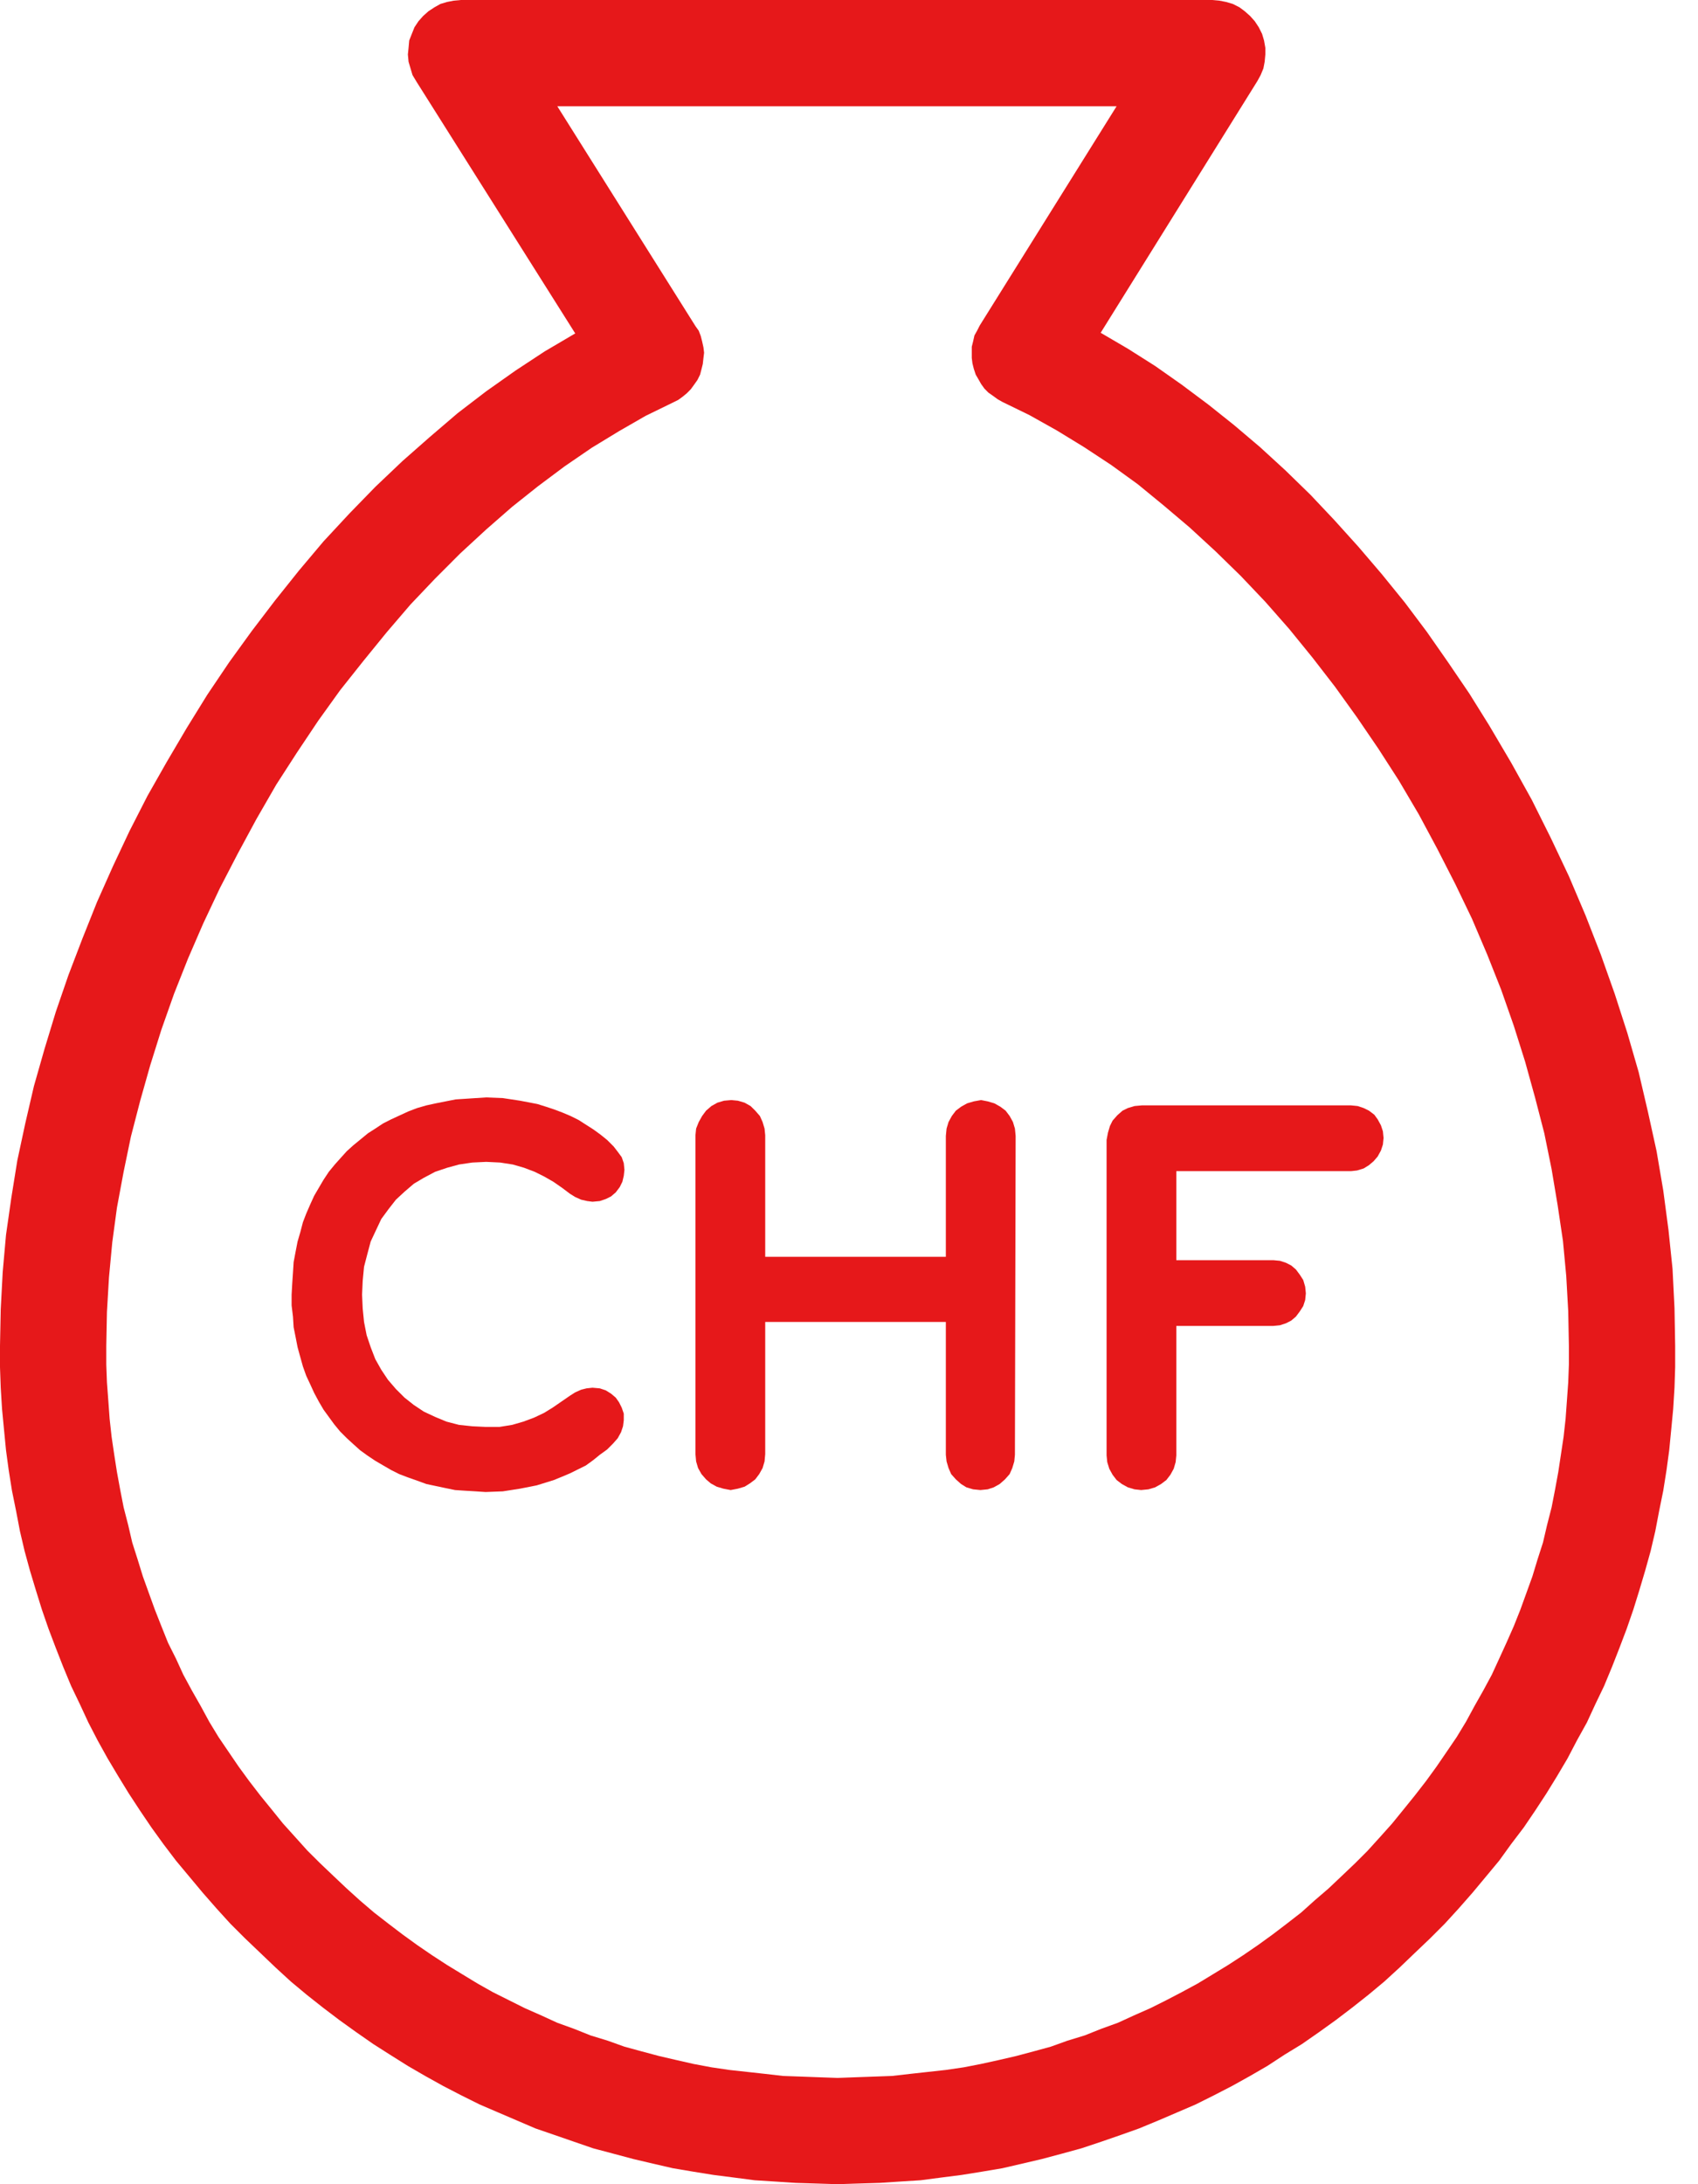
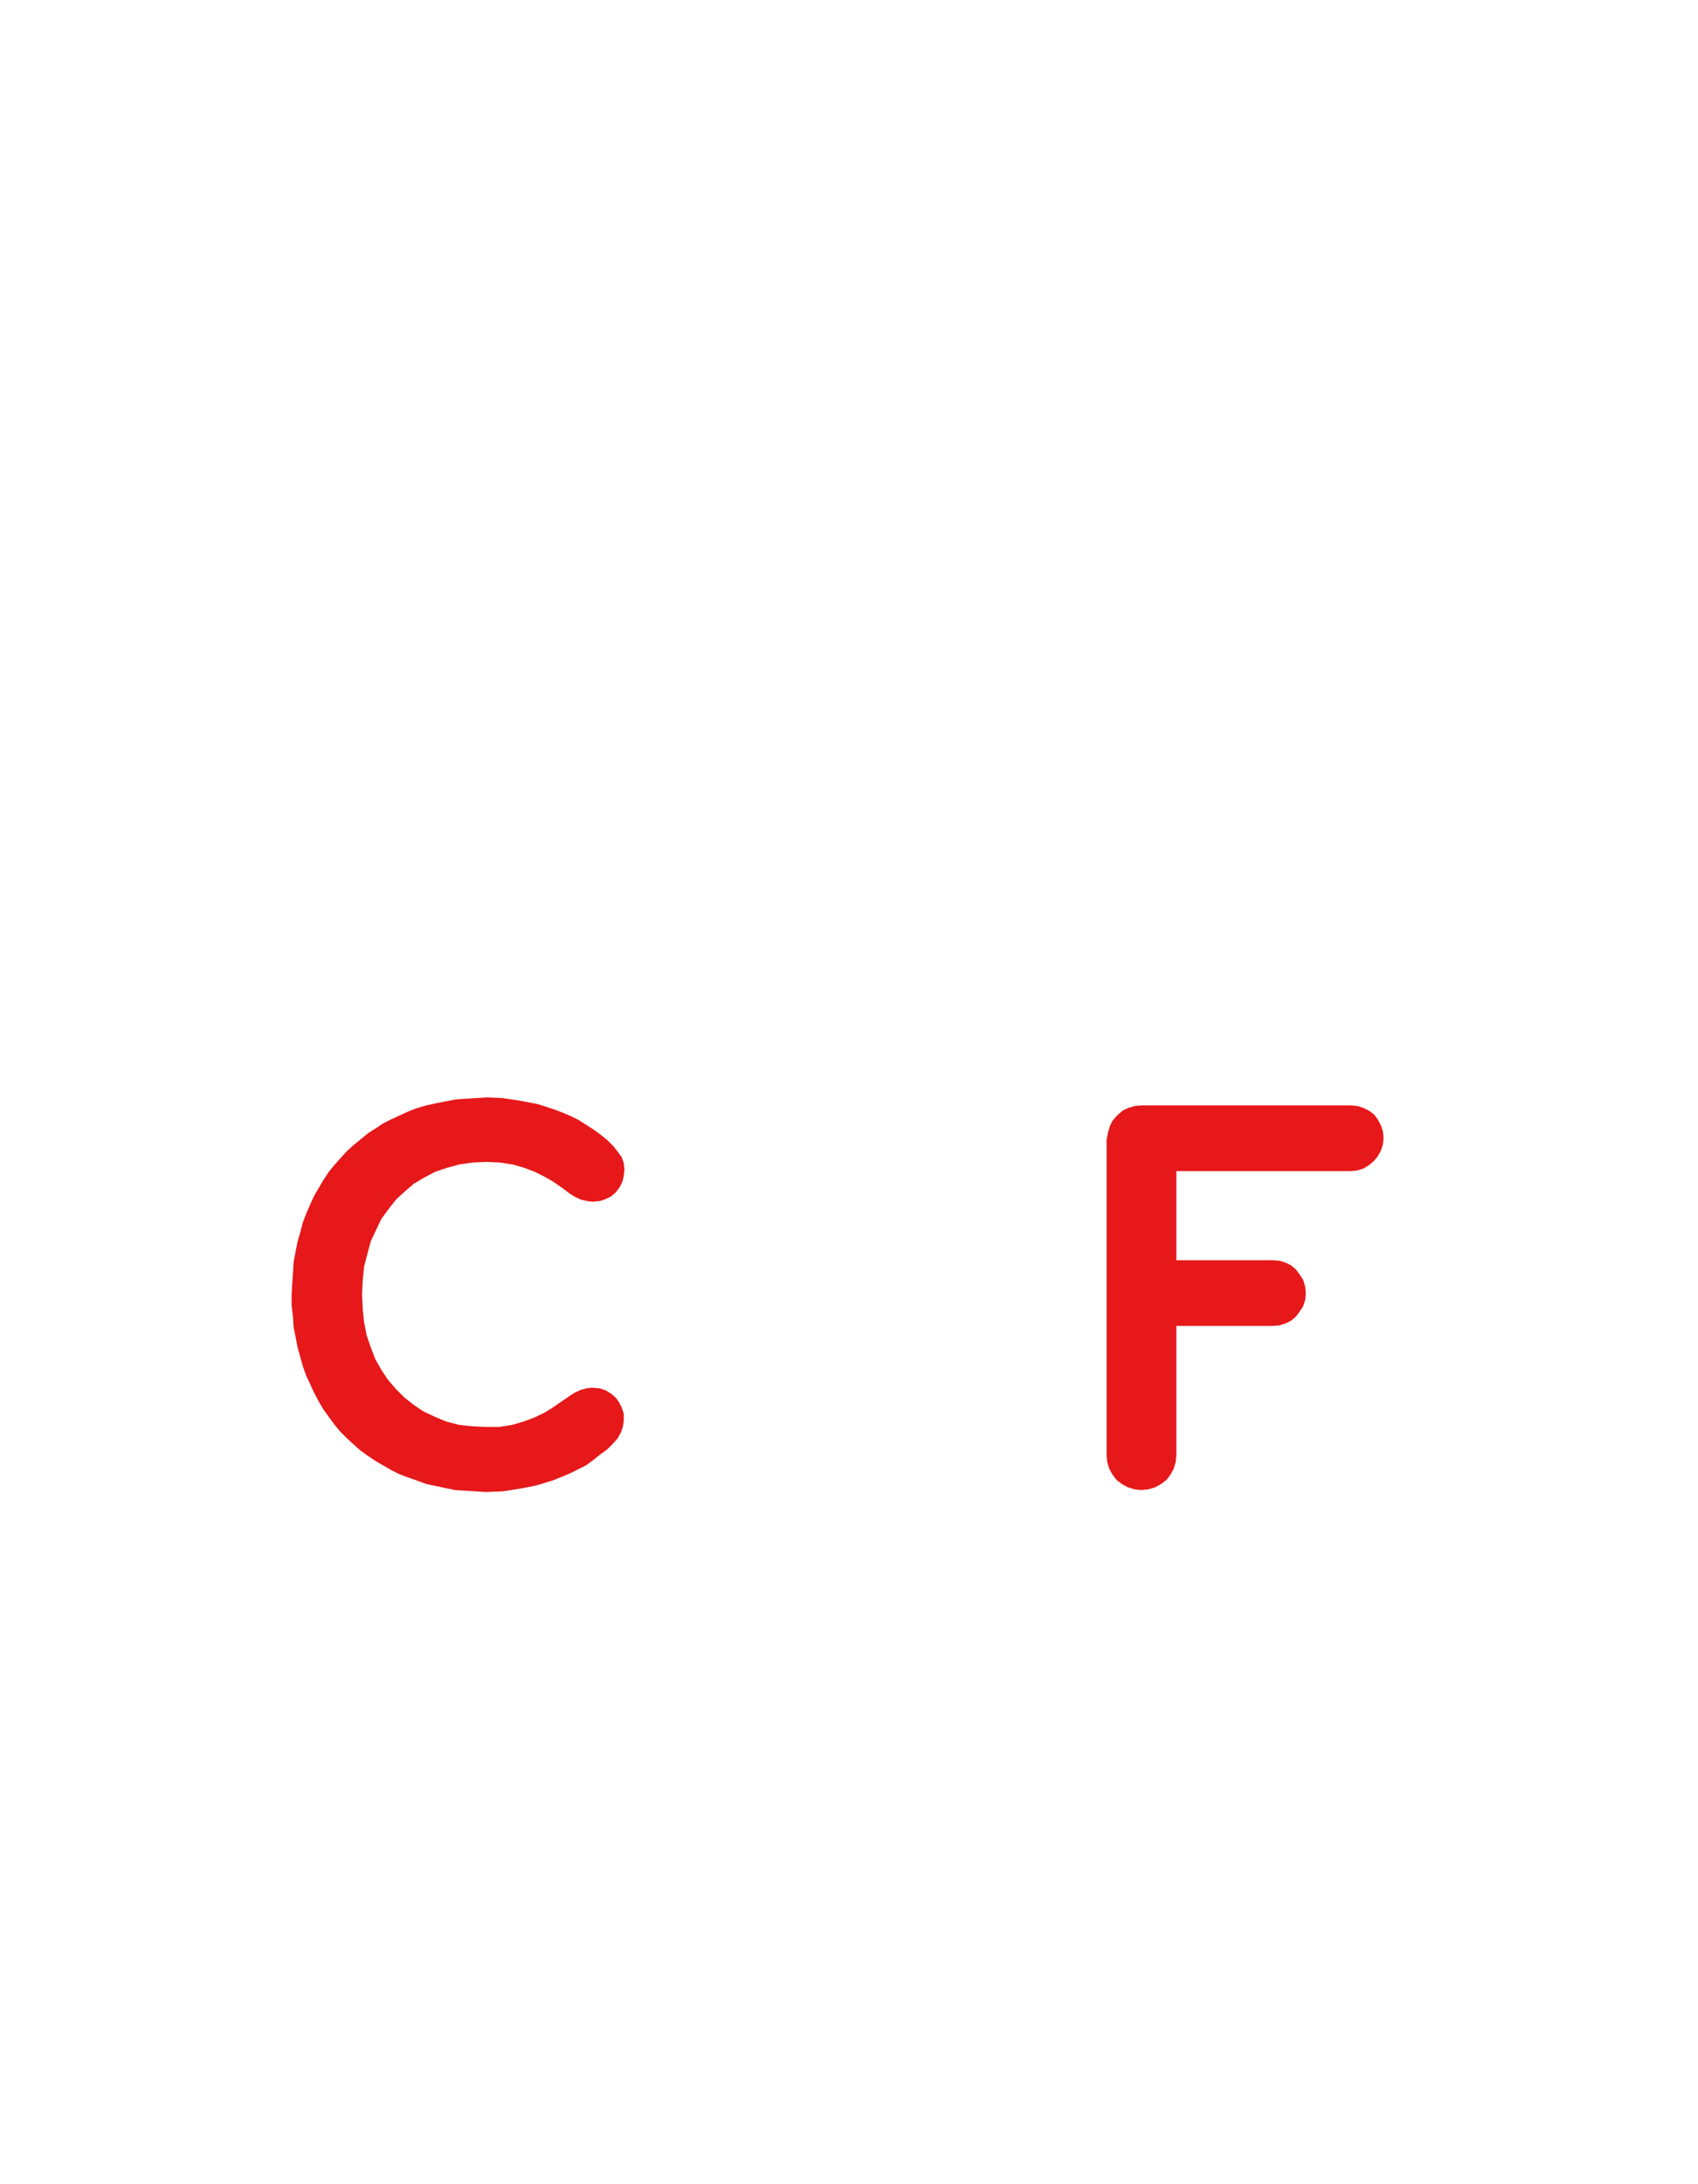
<svg xmlns="http://www.w3.org/2000/svg" width="56px" height="72px" viewBox="0 0 56 72" version="1.1">
  <title>6C15E5B4-8D08-47E7-8ECD-9673D88468C8</title>
  <g id="20_Styleguide-(UPDATE)" stroke="none" stroke-width="1" fill="none" fill-rule="evenodd">
    <g id="SZKB_Library_08_Atoms" transform="translate(-1103, -1586)" fill="#E6181A">
      <g id="Group-Copy" transform="translate(208, 1555)">
        <g id="Group-22" transform="translate(856, 0)">
          <g id="Group-5" transform="translate(39, 31)">
            <polygon id="Fill-1" points="18.797 46.008 18.797 46.008 18.971 45.897 19.168 45.81 19.344 45.766 19.54 45.745 19.54 45.745 19.781 45.766 19.979 45.832 20.154 45.942 20.308 46.072 20.417 46.227 20.504 46.401 20.572 46.598 20.572 46.818 20.572 46.818 20.547 47.016 20.482 47.211 20.374 47.408 20.22 47.584 20.22 47.584 20.022 47.782 19.781 47.956 19.564 48.132 19.322 48.308 19.06 48.438 18.797 48.568 18.534 48.679 18.269 48.787 17.985 48.876 17.7 48.964 17.153 49.072 16.584 49.161 16.015 49.183 16.015 49.183 15.685 49.161 15.336 49.14 15.008 49.118 14.677 49.05 14.371 48.985 14.064 48.92 13.758 48.809 13.452 48.701 13.166 48.592 12.903 48.46 12.64 48.308 12.377 48.154 12.114 47.978 11.874 47.804 11.654 47.606 11.437 47.408 11.218 47.189 11.02 46.948 10.844 46.707 10.67 46.468 10.516 46.205 10.362 45.918 10.232 45.634 10.099 45.35 9.99 45.044 9.904 44.737 9.814 44.409 9.75 44.081 9.684 43.751 9.662 43.401 9.617 43.031 9.617 42.678 9.617 42.678 9.638 42.307 9.662 41.955 9.684 41.605 9.75 41.255 9.814 40.927 9.904 40.619 9.99 40.291 10.099 40.007 10.232 39.701 10.362 39.416 10.516 39.153 10.67 38.891 10.844 38.628 11.042 38.387 11.239 38.167 11.437 37.948 11.654 37.752 11.895 37.555 12.136 37.357 12.377 37.203 12.64 37.03 12.903 36.897 13.187 36.766 13.474 36.634 13.758 36.526 14.064 36.438 14.371 36.371 14.699 36.306 15.029 36.241 15.357 36.22 15.685 36.198 16.036 36.176 16.036 36.176 16.584 36.198 17.153 36.284 17.722 36.393 18.007 36.482 18.269 36.569 18.556 36.677 18.818 36.788 19.082 36.919 19.322 37.073 19.564 37.227 19.804 37.401 20.022 37.577 20.241 37.796 20.241 37.796 20.374 37.969 20.504 38.145 20.572 38.343 20.594 38.563 20.594 38.563 20.572 38.759 20.526 38.955 20.439 39.132 20.308 39.305 20.154 39.438 19.979 39.525 19.781 39.592 19.54 39.614 19.54 39.614 19.366 39.592 19.168 39.547 18.971 39.459 18.797 39.351 18.797 39.351 18.534 39.153 18.248 38.955 17.942 38.78 17.635 38.628 17.286 38.495 16.912 38.387 16.495 38.322 16.036 38.3 16.036 38.3 15.576 38.322 15.138 38.387 14.744 38.495 14.35 38.628 13.978 38.825 13.648 39.021 13.342 39.283 13.057 39.547 12.816 39.855 12.575 40.183 12.399 40.555 12.225 40.927 12.114 41.343 12.006 41.759 11.962 42.218 11.941 42.678 11.941 42.678 11.962 43.139 12.006 43.577 12.092 44.014 12.225 44.409 12.377 44.802 12.575 45.154 12.794 45.482 13.057 45.788 13.342 46.072 13.648 46.314 13.978 46.533 14.35 46.707 14.723 46.862 15.138 46.97 15.576 47.016 16.015 47.037 16.015 47.037 16.473 47.037 16.89 46.97 17.262 46.862 17.614 46.731 17.942 46.576 18.226 46.401 18.511 46.205" />
-             <polygon id="Fill-2" points="32.334 49.118 32.334 49.118 32.093 49.094 31.873 49.029 31.697 48.92 31.524 48.766 31.369 48.592 31.283 48.394 31.218 48.175 31.194 47.956 31.194 43.577 25.237 43.577 25.237 47.934 25.237 47.934 25.215 48.175 25.15 48.394 25.039 48.592 24.908 48.766 24.733 48.898 24.557 49.007 24.337 49.072 24.097 49.118 24.097 49.118 23.855 49.072 23.638 49.007 23.44 48.898 23.286 48.766 23.134 48.592 23.023 48.394 22.958 48.175 22.936 47.934 22.936 37.423 22.936 37.423 22.958 37.203 23.045 36.986 23.156 36.788 23.286 36.612 23.462 36.46 23.66 36.349 23.88 36.284 24.12 36.263 24.12 36.263 24.337 36.284 24.557 36.349 24.754 36.46 24.908 36.612 25.061 36.788 25.15 36.986 25.215 37.203 25.237 37.423 25.237 41.429 31.194 41.429 31.194 37.444 31.194 37.444 31.218 37.203 31.283 36.986 31.391 36.788 31.524 36.612 31.697 36.482 31.895 36.371 32.115 36.306 32.356 36.263 32.356 36.263 32.575 36.306 32.795 36.371 32.992 36.482 33.165 36.612 33.298 36.788 33.407 36.986 33.472 37.203 33.496 37.444 33.472 47.956 33.472 47.956 33.451 48.175 33.385 48.394 33.298 48.592 33.144 48.766 32.969 48.92 32.773 49.029 32.575 49.094" />
            <polygon id="Fill-3" points="44.557 38.606 38.795 38.606 38.795 41.541 41.995 41.541 41.995 41.541 42.213 41.562 42.411 41.627 42.585 41.716 42.739 41.847 42.87 42.023 42.981 42.196 43.045 42.415 43.067 42.635 43.067 42.635 43.045 42.854 42.981 43.052 42.87 43.226 42.739 43.401 42.585 43.532 42.411 43.621 42.213 43.686 41.995 43.708 38.795 43.708 38.795 47.978 38.795 47.978 38.773 48.197 38.709 48.416 38.6 48.614 38.467 48.787 38.291 48.92 38.096 49.029 37.877 49.094 37.635 49.118 37.635 49.118 37.416 49.094 37.197 49.029 36.999 48.92 36.825 48.787 36.693 48.614 36.584 48.416 36.517 48.197 36.495 47.978 36.495 37.577 36.495 37.577 36.541 37.336 36.606 37.116 36.693 36.941 36.847 36.766 37.021 36.612 37.197 36.526 37.416 36.46 37.657 36.438 44.557 36.438 44.557 36.438 44.777 36.46 44.974 36.526 45.148 36.612 45.324 36.745 45.435 36.897 45.543 37.095 45.608 37.292 45.63 37.512 45.63 37.512 45.608 37.729 45.543 37.927 45.435 38.124 45.302 38.278 45.148 38.409 44.974 38.517 44.755 38.584" />
-             <path d="M27.623,72 L27.623,72 L26.924,71.978 L26.244,71.957 L25.565,71.913 L24.887,71.87 L24.207,71.781 L23.527,71.694 L22.85,71.585 L22.192,71.474 L21.533,71.322 L20.878,71.168 L20.22,70.992 L19.564,70.818 L18.928,70.599 L18.294,70.38 L17.657,70.161 L17.044,69.898 L16.43,69.635 L15.818,69.372 L15.203,69.066 L14.612,68.76 L14.022,68.432 L13.452,68.102 L12.86,67.73 L12.312,67.381 L11.743,66.985 L11.196,66.592 L10.646,66.175 L10.121,65.76 L9.595,65.322 L9.092,64.861 L8.587,64.379 L8.084,63.899 L8.084,63.899 L7.601,63.417 L7.143,62.913 L6.683,62.388 L6.244,61.862 L5.805,61.336 L5.39,60.789 L4.995,60.242 L4.624,59.694 L4.25,59.123 L3.901,58.554 L3.549,57.964 L3.221,57.373 L2.915,56.782 L2.63,56.168 L2.346,55.577 L2.083,54.943 L1.842,54.328 L1.601,53.693 L1.381,53.057 L1.184,52.423 L0.986,51.767 L0.812,51.131 L0.658,50.475 L0.528,49.795 L0.395,49.14 L0.287,48.46 L0.198,47.804 L0.132,47.124 L0.067,46.444 L0.024,45.745 L0,45.065 L0,44.366 L0,44.366 L0.024,43.16 L0.089,41.933 L0.198,40.709 L0.374,39.481 L0.571,38.255 L0.834,37.03 L1.119,35.802 L1.468,34.578 L1.842,33.35 L2.257,32.144 L2.717,30.942 L3.199,29.736 L3.725,28.555 L4.272,27.393 L4.865,26.233 L5.499,25.117 L6.157,24 L6.835,22.904 L7.558,21.831 L8.303,20.802 L9.07,19.796 L9.858,18.81 L10.67,17.846 L11.524,16.927 L12.377,16.05 L13.276,15.196 L14.173,14.407 L15.094,13.619 L16.036,12.898 L16.999,12.218 L17.963,11.584 L18.971,10.991 L13.736,2.693 L13.736,2.693 L13.604,2.473 L13.539,2.255 L13.474,2.035 L13.452,1.796 L13.474,1.577 L13.496,1.335 L13.582,1.116 L13.67,0.897 L13.67,0.897 L13.802,0.699 L13.956,0.526 L14.13,0.371 L14.328,0.241 L14.525,0.13 L14.744,0.065 L14.962,0.022 L15.203,0 L39.979,0 L39.979,0 L40.22,0.022 L40.439,0.065 L40.659,0.13 L40.878,0.241 L41.052,0.371 L41.227,0.526 L41.382,0.699 L41.513,0.897 L41.513,0.897 L41.623,1.116 L41.688,1.335 L41.731,1.577 L41.731,1.796 L41.709,2.035 L41.667,2.255 L41.577,2.473 L41.469,2.671 L36.3,10.97 L36.3,10.97 L37.197,11.495 L38.096,12.064 L38.971,12.679 L39.849,13.335 L40.702,14.015 L41.555,14.738 L42.389,15.502 L43.221,16.312 L44.009,17.147 L44.798,18.021 L45.565,18.918 L46.331,19.861 L47.055,20.825 L47.757,21.831 L48.457,22.86 L49.113,23.912 L49.113,23.912 L49.837,25.139 L50.517,26.363 L51.151,27.634 L51.742,28.883 L52.291,30.175 L52.795,31.467 L53.253,32.76 L53.67,34.052 L54.043,35.342 L54.35,36.656 L54.634,37.948 L54.854,39.241 L55.028,40.555 L55.16,41.825 L55.225,43.117 L55.247,44.366 L55.247,44.366 L55.247,45.065 L55.225,45.745 L55.182,46.444 L55.117,47.124 L55.051,47.804 L54.962,48.46 L54.854,49.14 L54.721,49.795 L54.591,50.475 L54.437,51.131 L54.26,51.767 L54.065,52.423 L53.868,53.057 L53.648,53.693 L53.407,54.328 L53.166,54.943 L52.903,55.577 L52.619,56.168 L52.335,56.782 L52.007,57.373 L51.698,57.964 L51.349,58.554 L50.999,59.123 L50.625,59.694 L50.253,60.242 L49.837,60.789 L49.442,61.336 L49.005,61.862 L48.567,62.388 L48.106,62.913 L47.645,63.417 L47.163,63.899 L47.163,63.899 L46.659,64.379 L46.156,64.861 L45.652,65.322 L45.126,65.76 L44.601,66.175 L44.053,66.592 L43.506,66.985 L42.937,67.381 L42.366,67.73 L41.797,68.102 L41.227,68.432 L40.637,68.76 L40.044,69.066 L39.431,69.372 L38.819,69.635 L38.205,69.898 L37.57,70.161 L36.955,70.38 L36.321,70.599 L35.663,70.818 L35.029,70.992 L34.371,71.168 L33.713,71.322 L33.057,71.474 L32.399,71.585 L31.722,71.694 L31.042,71.781 L30.362,71.87 L29.683,71.913 L29.005,71.957 L28.303,71.978 L27.623,72 L27.623,72 Z M18.38,3.503 L22.936,10.75 L22.936,10.75 L23.045,10.904 L23.112,11.08 L23.156,11.254 L23.2,11.452 L23.221,11.628 L23.2,11.801 L23.178,11.999 L23.134,12.175 L23.134,12.175 L23.089,12.349 L23.002,12.525 L22.893,12.679 L22.783,12.831 L22.652,12.963 L22.52,13.072 L22.368,13.183 L22.192,13.27 L22.192,13.27 L21.293,13.708 L20.417,14.212 L19.518,14.759 L18.622,15.372 L17.744,16.028 L16.89,16.707 L16.036,17.453 L15.181,18.241 L14.35,19.073 L13.539,19.926 L12.75,20.847 L11.984,21.788 L11.218,22.752 L10.494,23.76 L9.792,24.81 L9.113,25.862 L9.113,25.862 L8.457,27 L7.842,28.138 L7.252,29.276 L6.704,30.438 L6.201,31.598 L5.74,32.76 L5.323,33.941 L4.952,35.124 L4.624,36.284 L4.318,37.465 L4.077,38.628 L3.857,39.809 L3.703,40.949 L3.594,42.109 L3.527,43.247 L3.505,44.366 L3.505,44.366 L3.505,44.978 L3.527,45.569 L3.573,46.182 L3.616,46.774 L3.681,47.365 L3.768,47.956 L3.857,48.525 L3.966,49.118 L4.077,49.687 L4.229,50.277 L4.361,50.847 L4.535,51.393 L4.711,51.963 L4.908,52.51 L5.106,53.057 L5.323,53.607 L5.542,54.154 L5.805,54.679 L6.046,55.205 L6.331,55.731 L6.618,56.235 L6.902,56.758 L7.208,57.262 L7.536,57.744 L7.864,58.226 L8.216,58.708 L8.587,59.19 L8.961,59.649 L9.332,60.109 L9.728,60.548 L10.142,61.008 L10.56,61.423 L10.56,61.423 L10.998,61.84 L11.437,62.255 L11.874,62.65 L12.334,63.043 L12.816,63.417 L13.276,63.767 L13.758,64.116 L14.24,64.446 L14.744,64.774 L15.248,65.081 L15.752,65.387 L16.256,65.671 L16.782,65.934 L17.308,66.197 L17.854,66.438 L18.38,66.679 L18.928,66.877 L19.475,67.096 L20.044,67.27 L20.594,67.467 L21.162,67.622 L21.731,67.774 L22.3,67.906 L22.872,68.036 L23.462,68.147 L24.053,68.234 L24.646,68.299 L25.237,68.364 L25.827,68.432 L26.42,68.453 L27.011,68.475 L27.623,68.497 L27.623,68.497 L28.216,68.475 L28.829,68.453 L29.419,68.432 L30.012,68.364 L30.603,68.299 L31.194,68.234 L31.787,68.147 L32.356,68.036 L32.947,67.906 L33.518,67.774 L34.087,67.622 L34.655,67.467 L35.203,67.27 L35.772,67.096 L36.321,66.877 L36.869,66.679 L37.395,66.438 L37.941,66.197 L38.467,65.934 L38.971,65.671 L39.497,65.387 L40.001,65.081 L40.505,64.774 L41.009,64.446 L41.491,64.116 L41.973,63.767 L42.433,63.417 L42.915,63.043 L43.352,62.65 L43.812,62.255 L44.251,61.84 L44.689,61.423 L44.689,61.423 L45.104,61.008 L45.521,60.548 L45.914,60.109 L46.288,59.649 L46.659,59.19 L47.033,58.708 L47.383,58.226 L47.713,57.744 L48.041,57.262 L48.347,56.758 L48.631,56.235 L48.916,55.731 L49.2,55.205 L49.442,54.679 L49.682,54.154 L49.924,53.607 L50.143,53.057 L50.341,52.51 L50.539,51.963 L50.712,51.393 L50.888,50.847 L51.021,50.277 L51.172,49.687 L51.283,49.118 L51.392,48.525 L51.478,47.956 L51.567,47.365 L51.633,46.774 L51.676,46.182 L51.72,45.569 L51.742,44.978 L51.742,44.366 L51.742,44.366 L51.72,43.226 L51.655,42.066 L51.546,40.904 L51.37,39.723 L51.172,38.541 L50.931,37.357 L50.625,36.176 L50.297,34.992 L49.924,33.811 L49.509,32.627 L49.049,31.467 L48.545,30.284 L47.997,29.145 L47.404,27.986 L46.792,26.845 L46.134,25.729 L46.134,25.729 L45.457,24.678 L44.755,23.649 L44.031,22.641 L43.287,21.679 L42.52,20.736 L41.731,19.839 L40.921,18.986 L40.09,18.175 L39.234,17.387 L38.381,16.665 L37.525,15.963 L36.649,15.329 L35.751,14.738 L34.853,14.189 L33.955,13.686 L33.057,13.248 L33.057,13.248 L32.903,13.161 L32.751,13.05 L32.597,12.942 L32.465,12.809 L32.356,12.657 L32.269,12.503 L32.179,12.349 L32.115,12.154 L32.115,12.154 L32.071,11.977 L32.049,11.801 L32.049,11.606 L32.049,11.43 L32.093,11.254 L32.137,11.058 L32.223,10.904 L32.312,10.729 L36.825,3.503 L18.38,3.503 Z" id="Fill-4" />
          </g>
        </g>
      </g>
    </g>
  </g>
</svg>